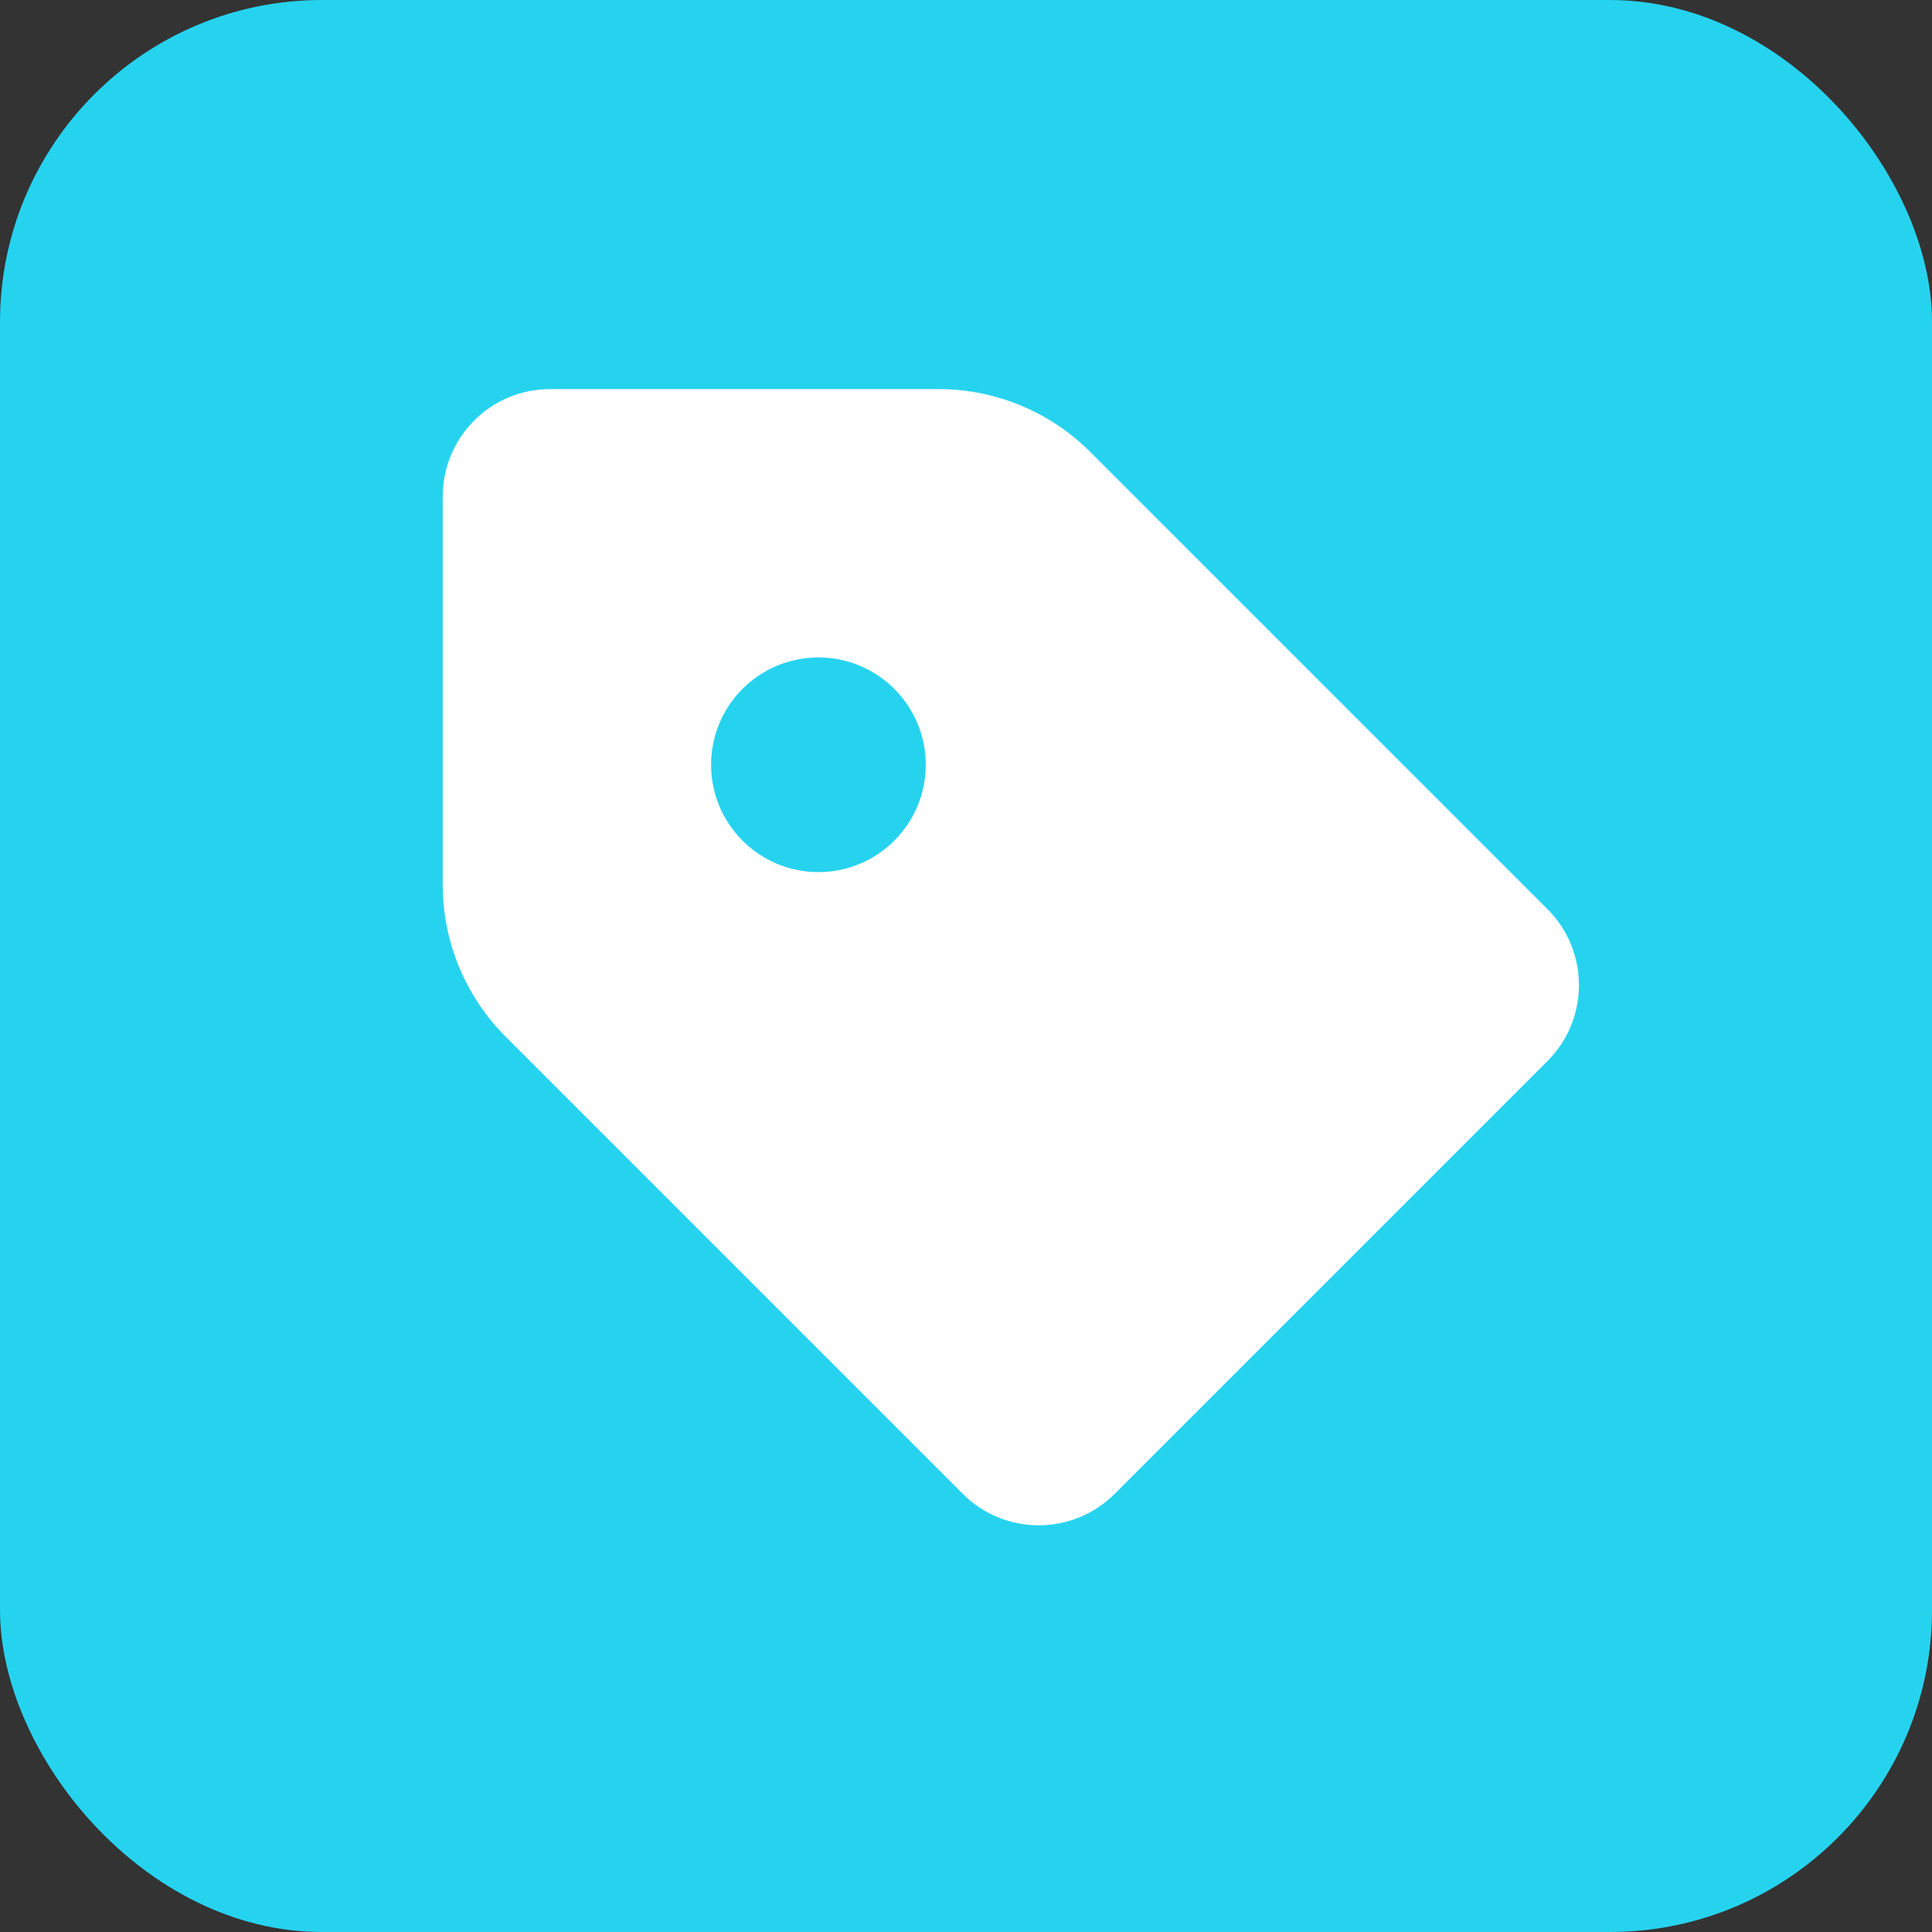
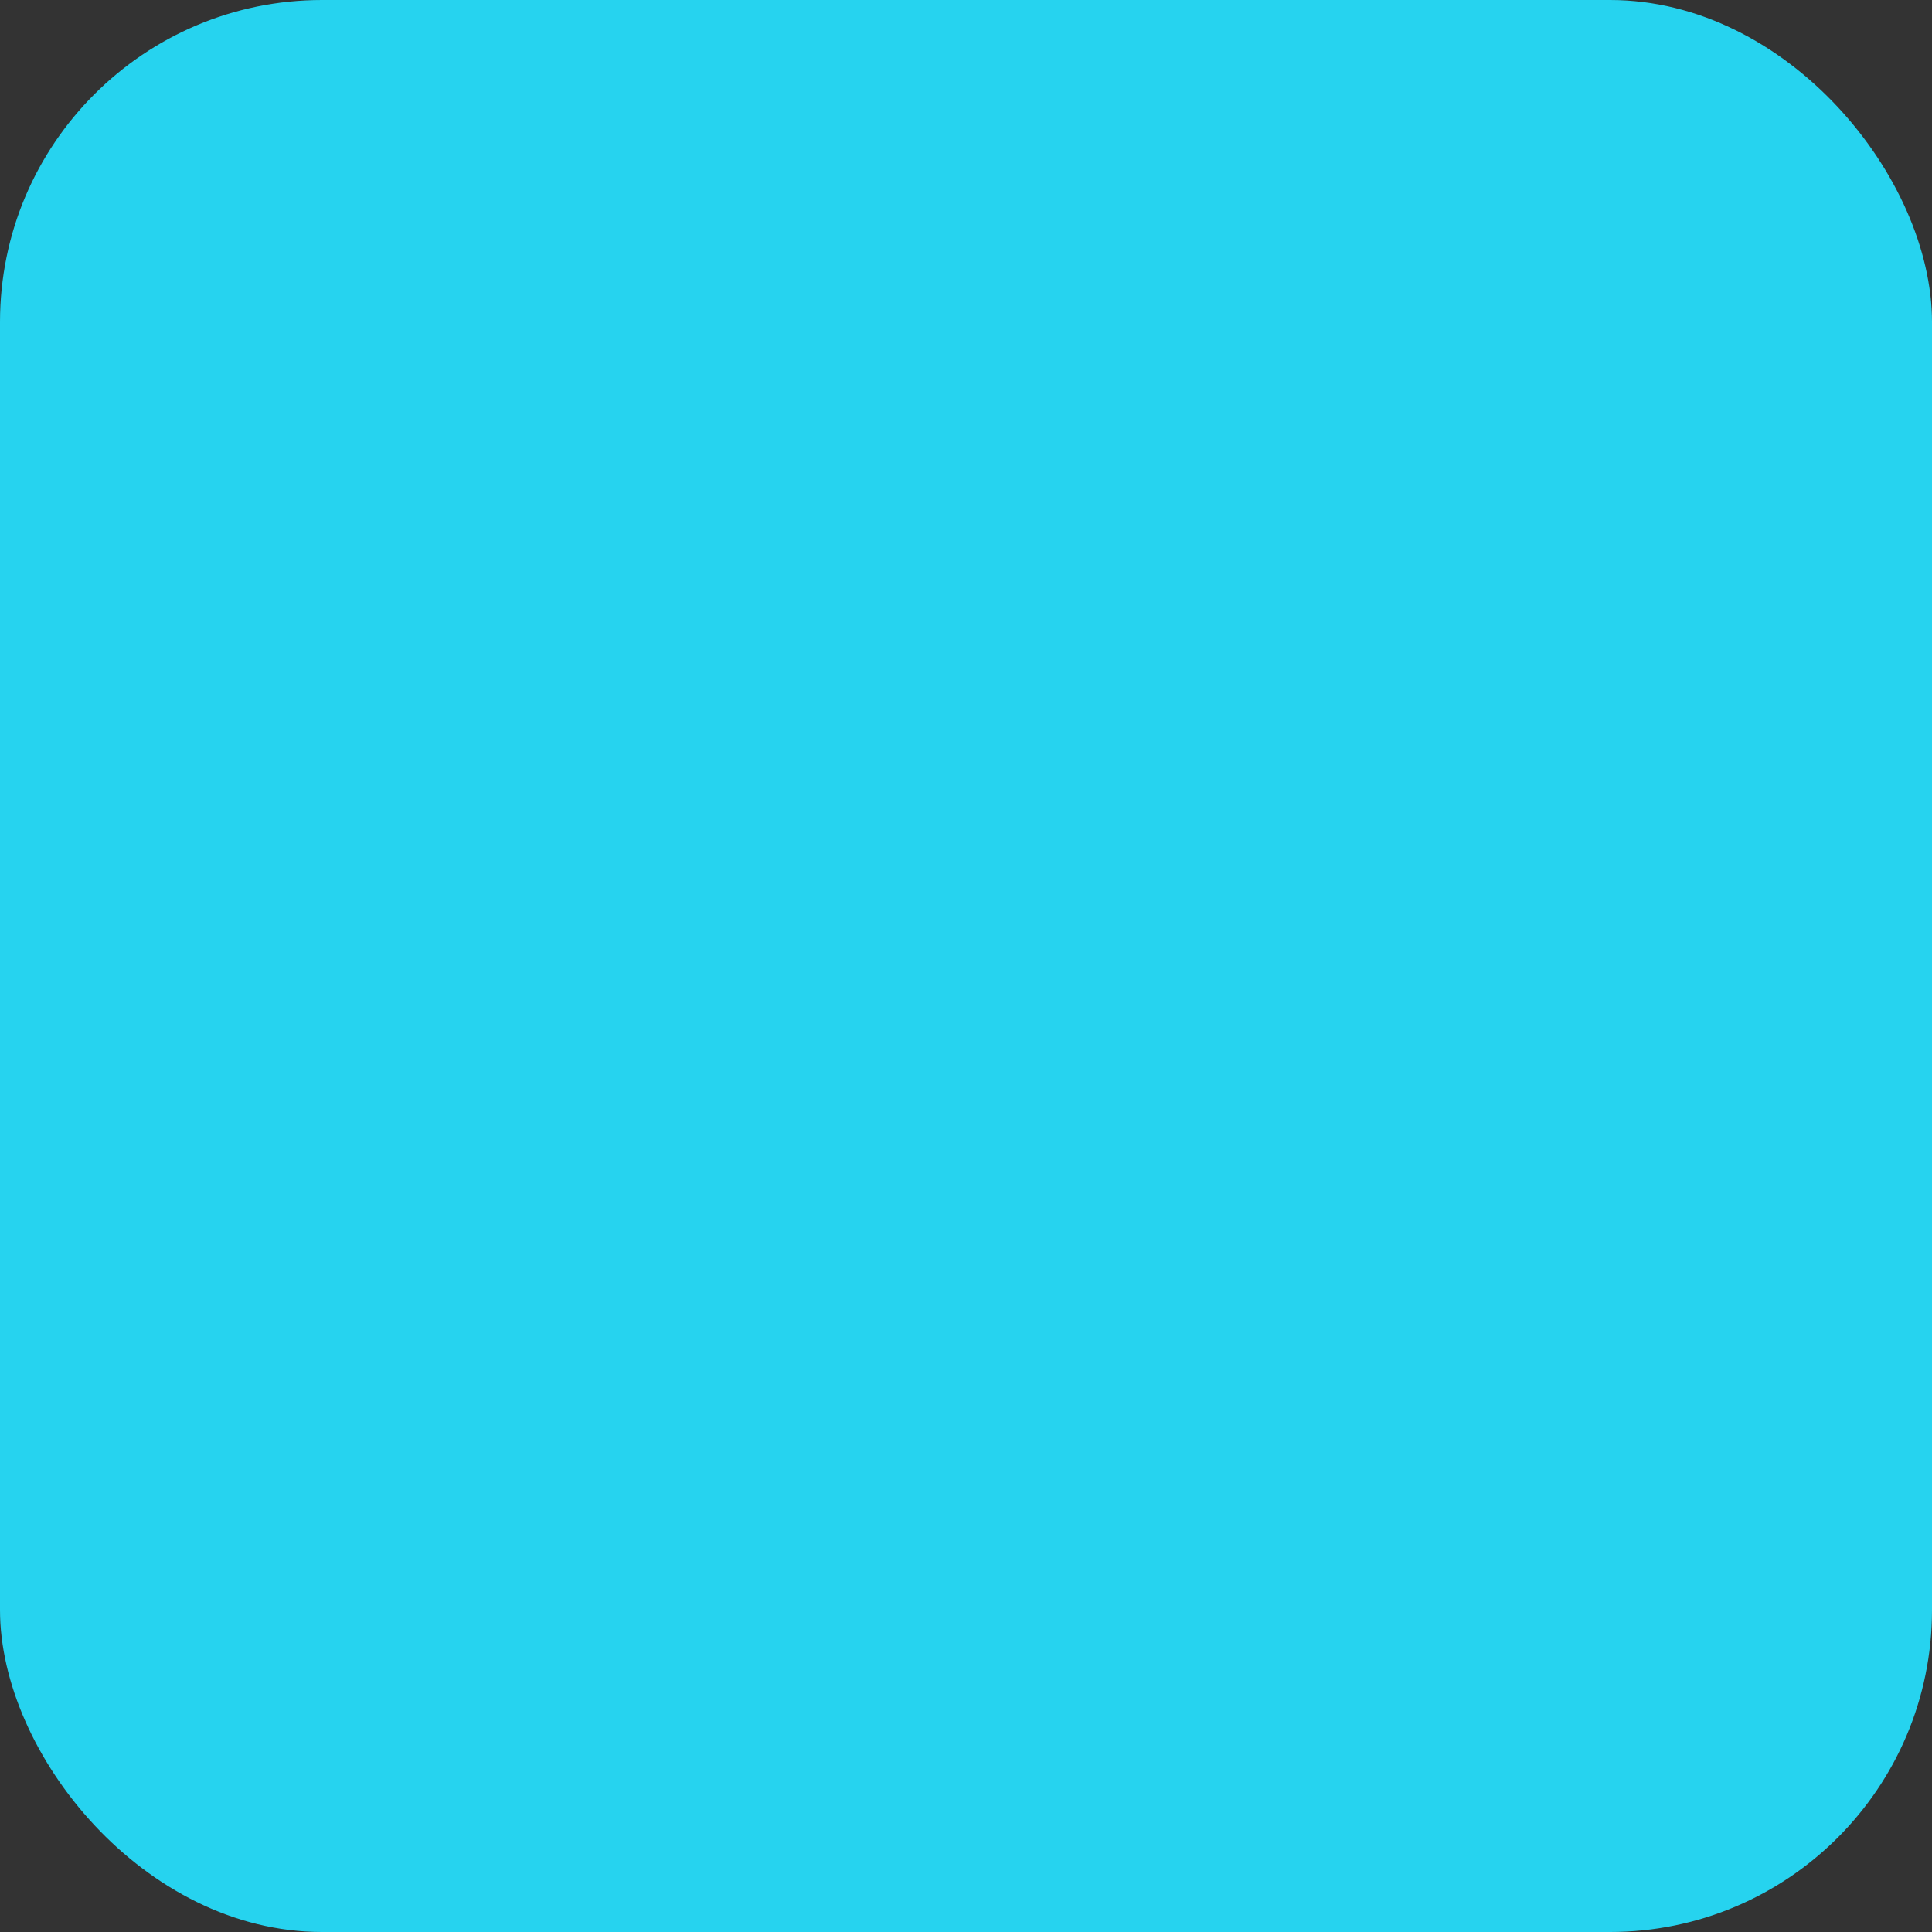
<svg xmlns="http://www.w3.org/2000/svg" width="48" height="48" viewBox="0 0 48 48" fill="none">
  <rect x="0" y="0" width="48" height="48" fill="#333333" stroke="none" />
  <rect width="48" height="48" rx="8" fill="#26D3EF" />
-   <path fill-rule="evenodd" clip-rule="evenodd" d="M11 12.334V21.984C11 23.399 11.562 24.755 12.562 25.755L23.921 37.115C24.963 38.156 26.651 38.156 27.693 37.115L38.448 26.36C39.489 25.318 39.489 23.63 38.448 22.588L27.088 11.229C26.088 10.229 24.732 9.667 23.317 9.667H13.667C12.194 9.667 11 10.861 11 12.334ZM20.333 21.667C21.806 21.667 23 20.473 23 19C23 17.528 21.806 16.334 20.333 16.334C18.861 16.334 17.667 17.528 17.667 19C17.667 20.473 18.861 21.667 20.333 21.667Z" fill="white" />
</svg>